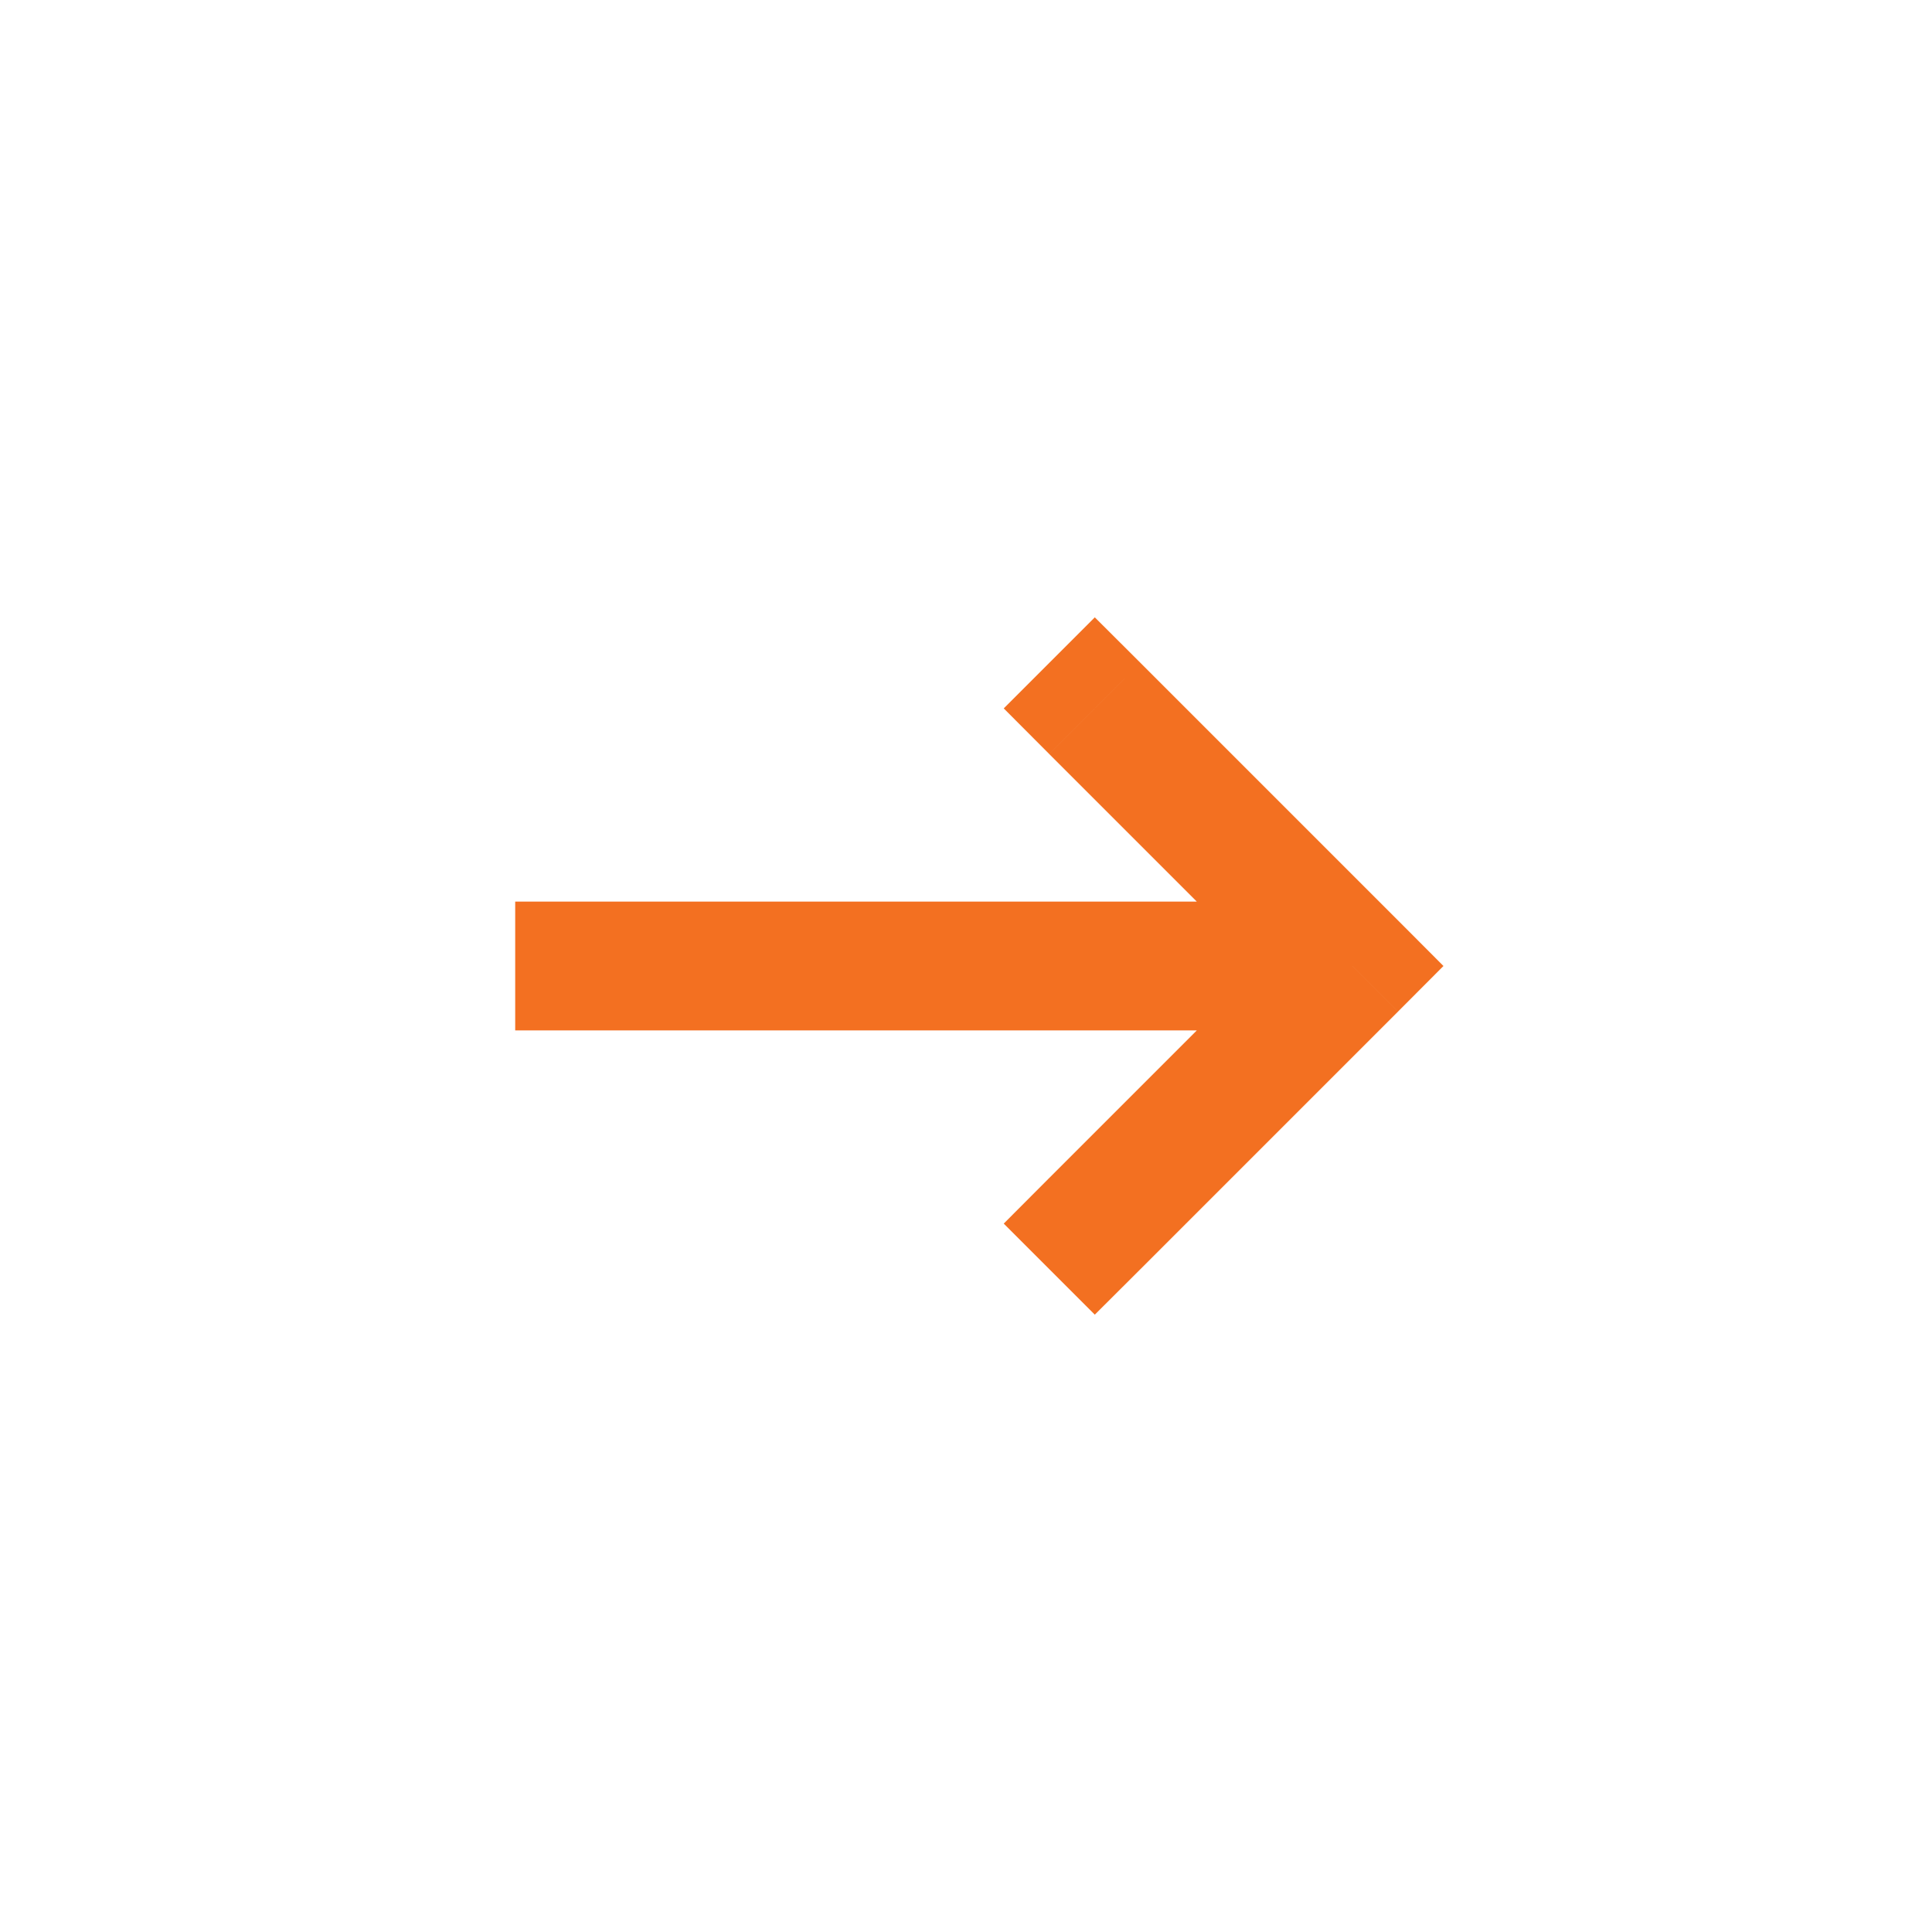
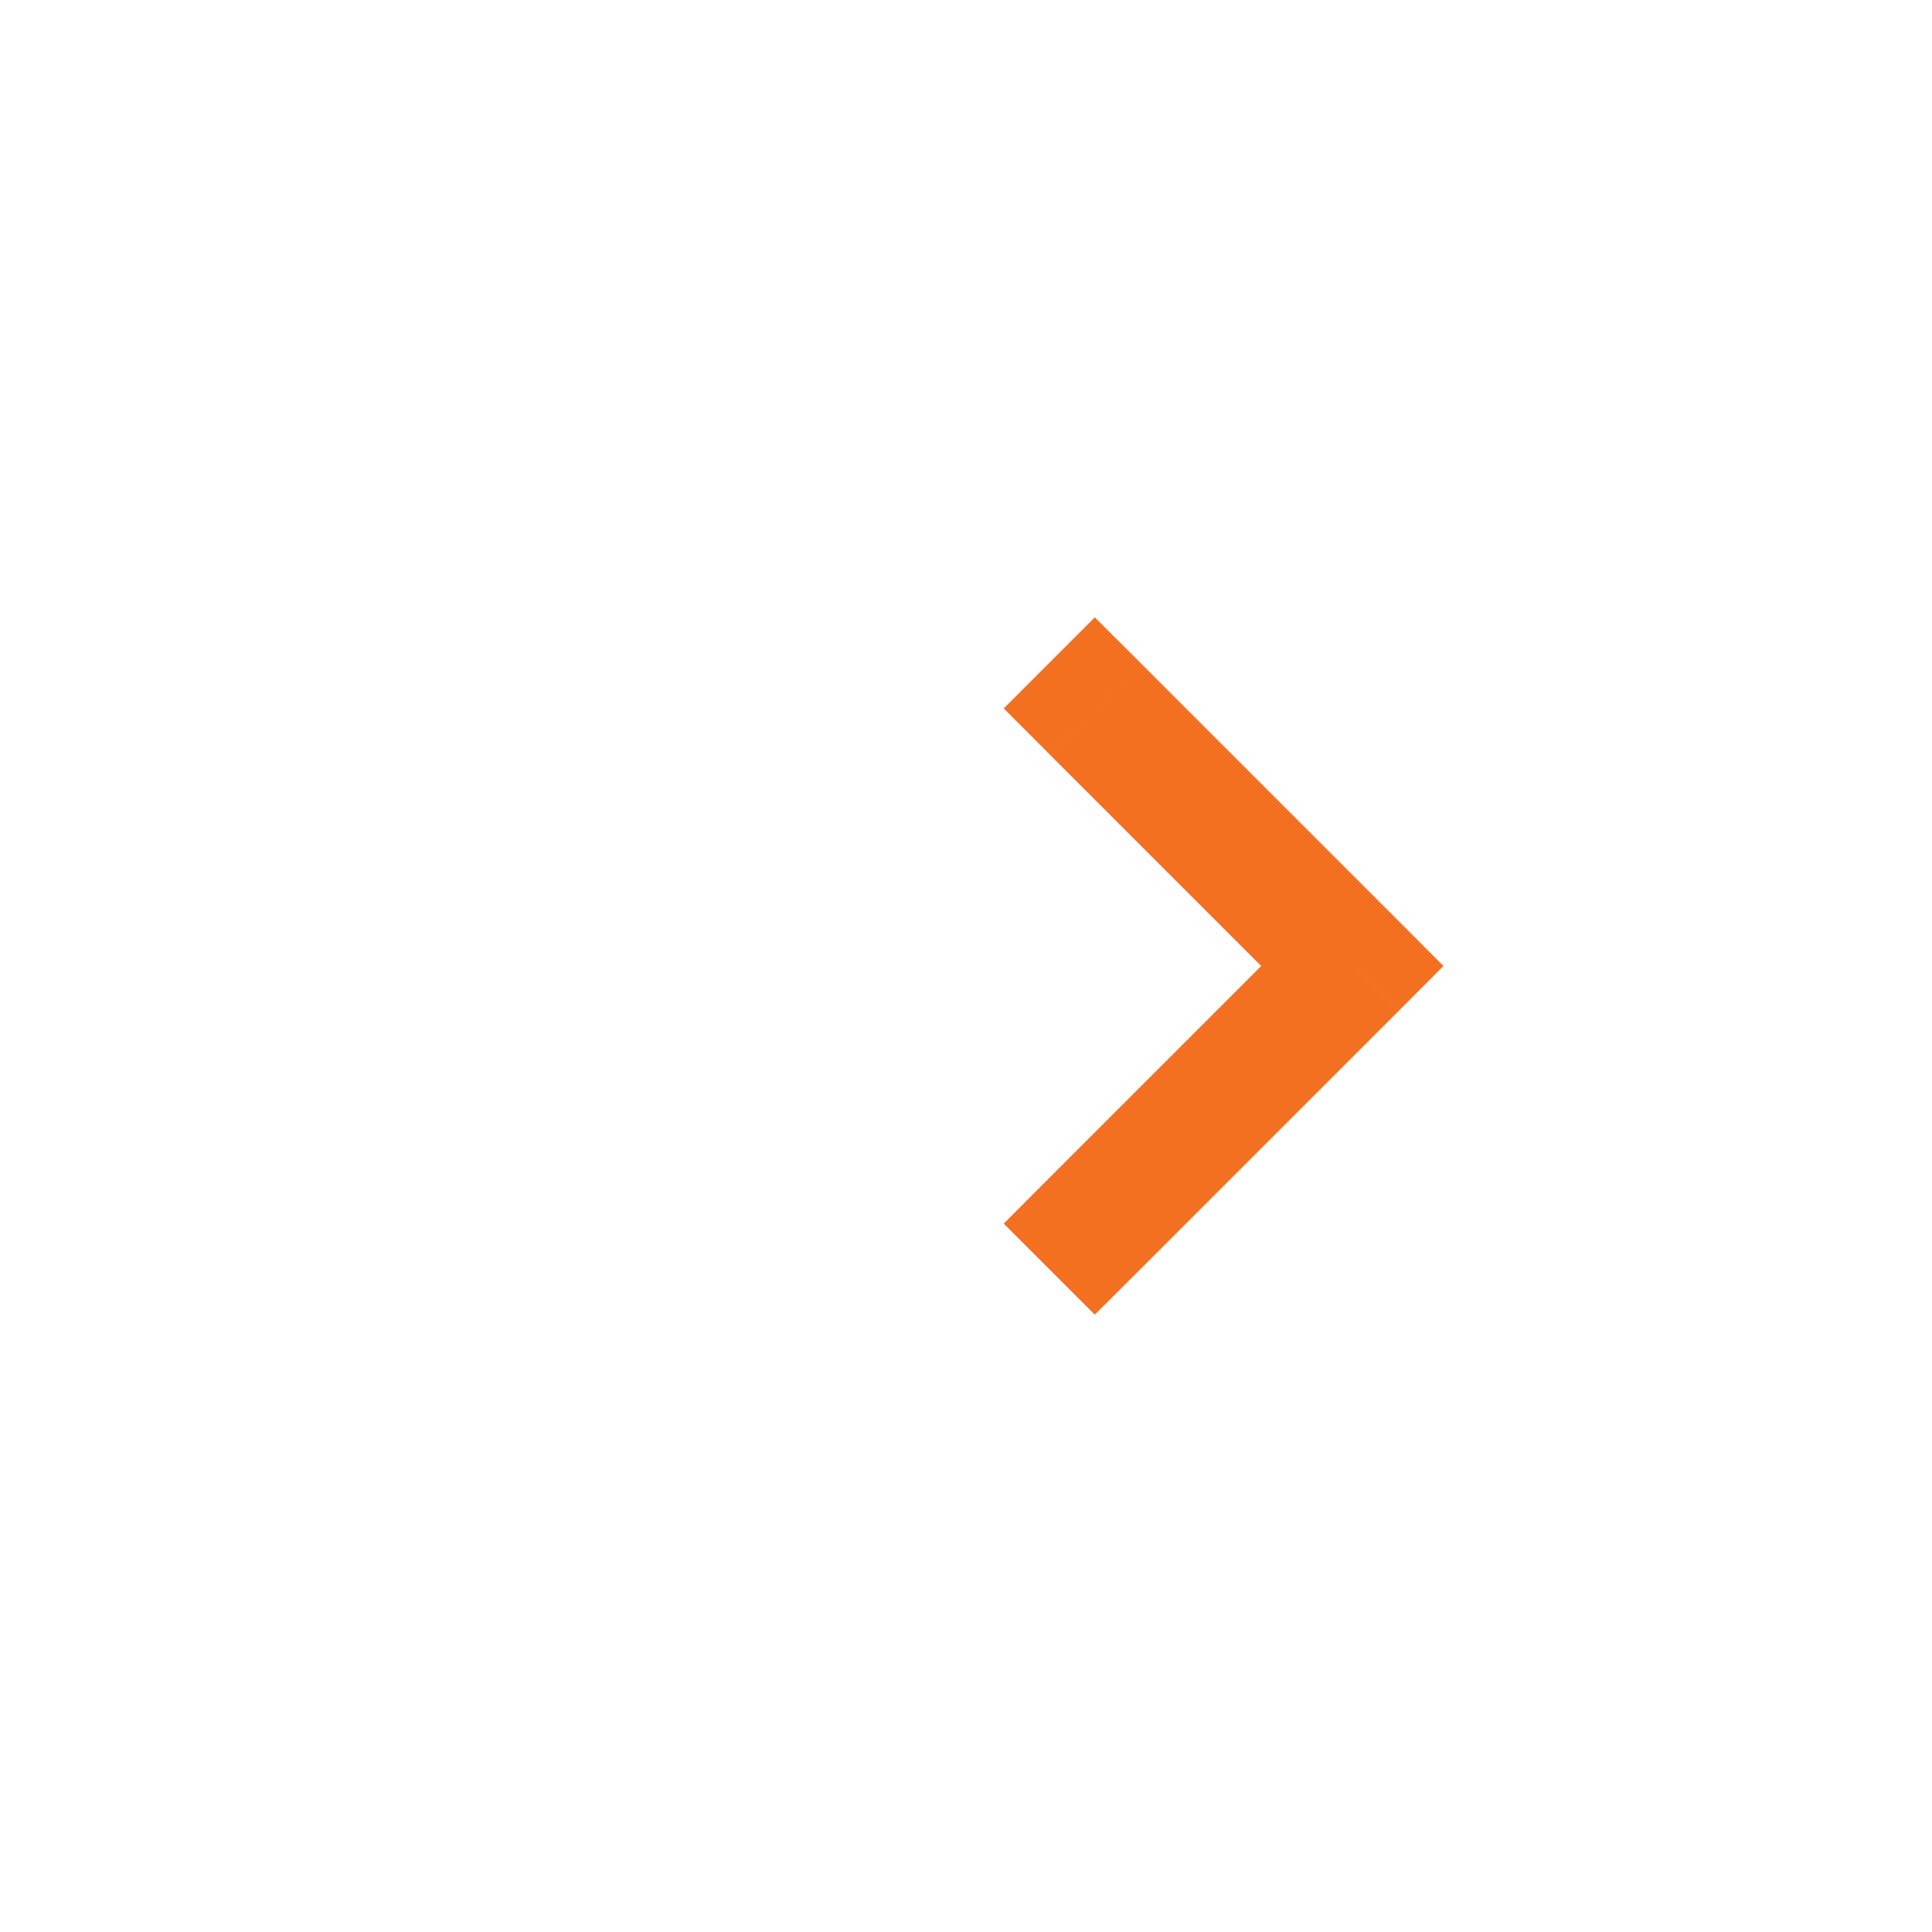
<svg xmlns="http://www.w3.org/2000/svg" width="240" height="240" viewBox="0 0 15 15">
-   <path fill="#f37021" d="m8.146 9.146l-.353.354l.707.707l.354-.353zM10.5 7.5l.354.354l.353-.354l-.353-.354zM8.854 5.146L8.5 4.793l-.707.707l.353.354zm0 4.708l2-2l-.708-.708l-2 2zm2-2.708l-2-2l-.708.708l2 2zM10.5 7H4v1h6.5z" />
+   <path fill="#f37021" d="m8.146 9.146l-.353.354l.707.707l.354-.353zM10.5 7.5l.354.354l.353-.354l-.353-.354zM8.854 5.146L8.5 4.793l-.707.707l.353.354zm0 4.708l2-2l-.708-.708l-2 2zm2-2.708l-2-2l-.708.708l2 2zM10.5 7H4h6.5z" />
</svg>